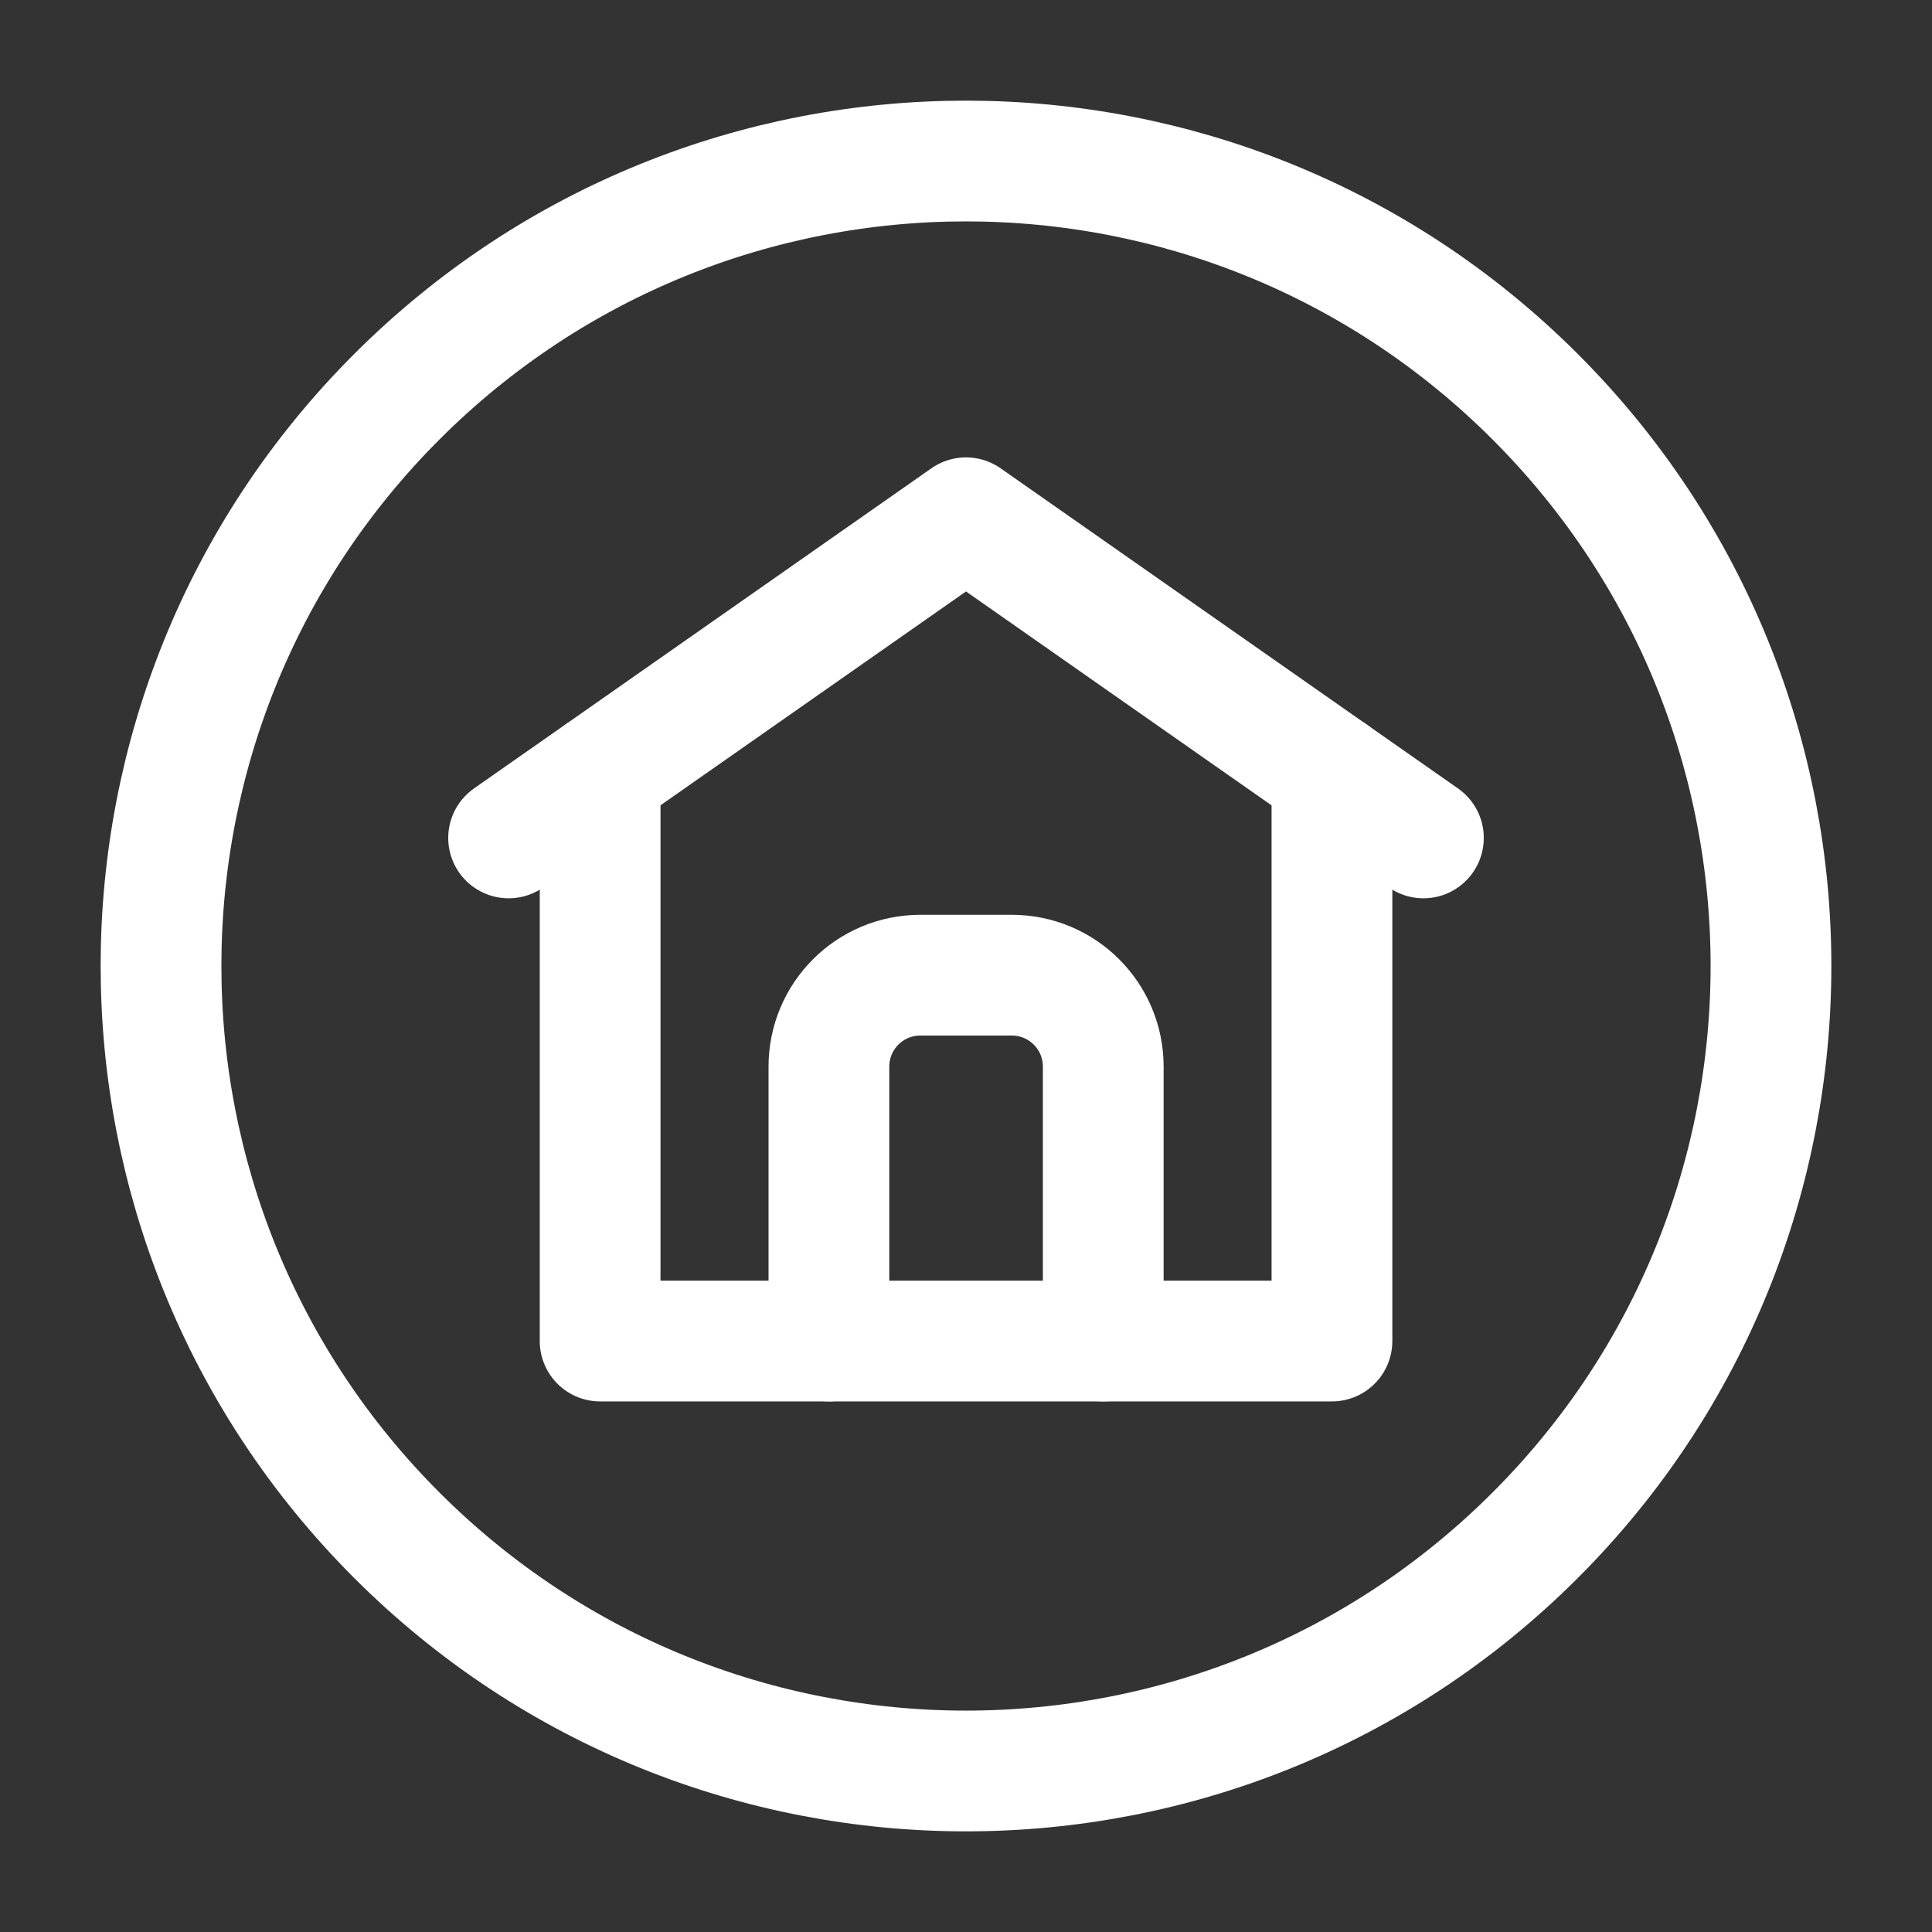
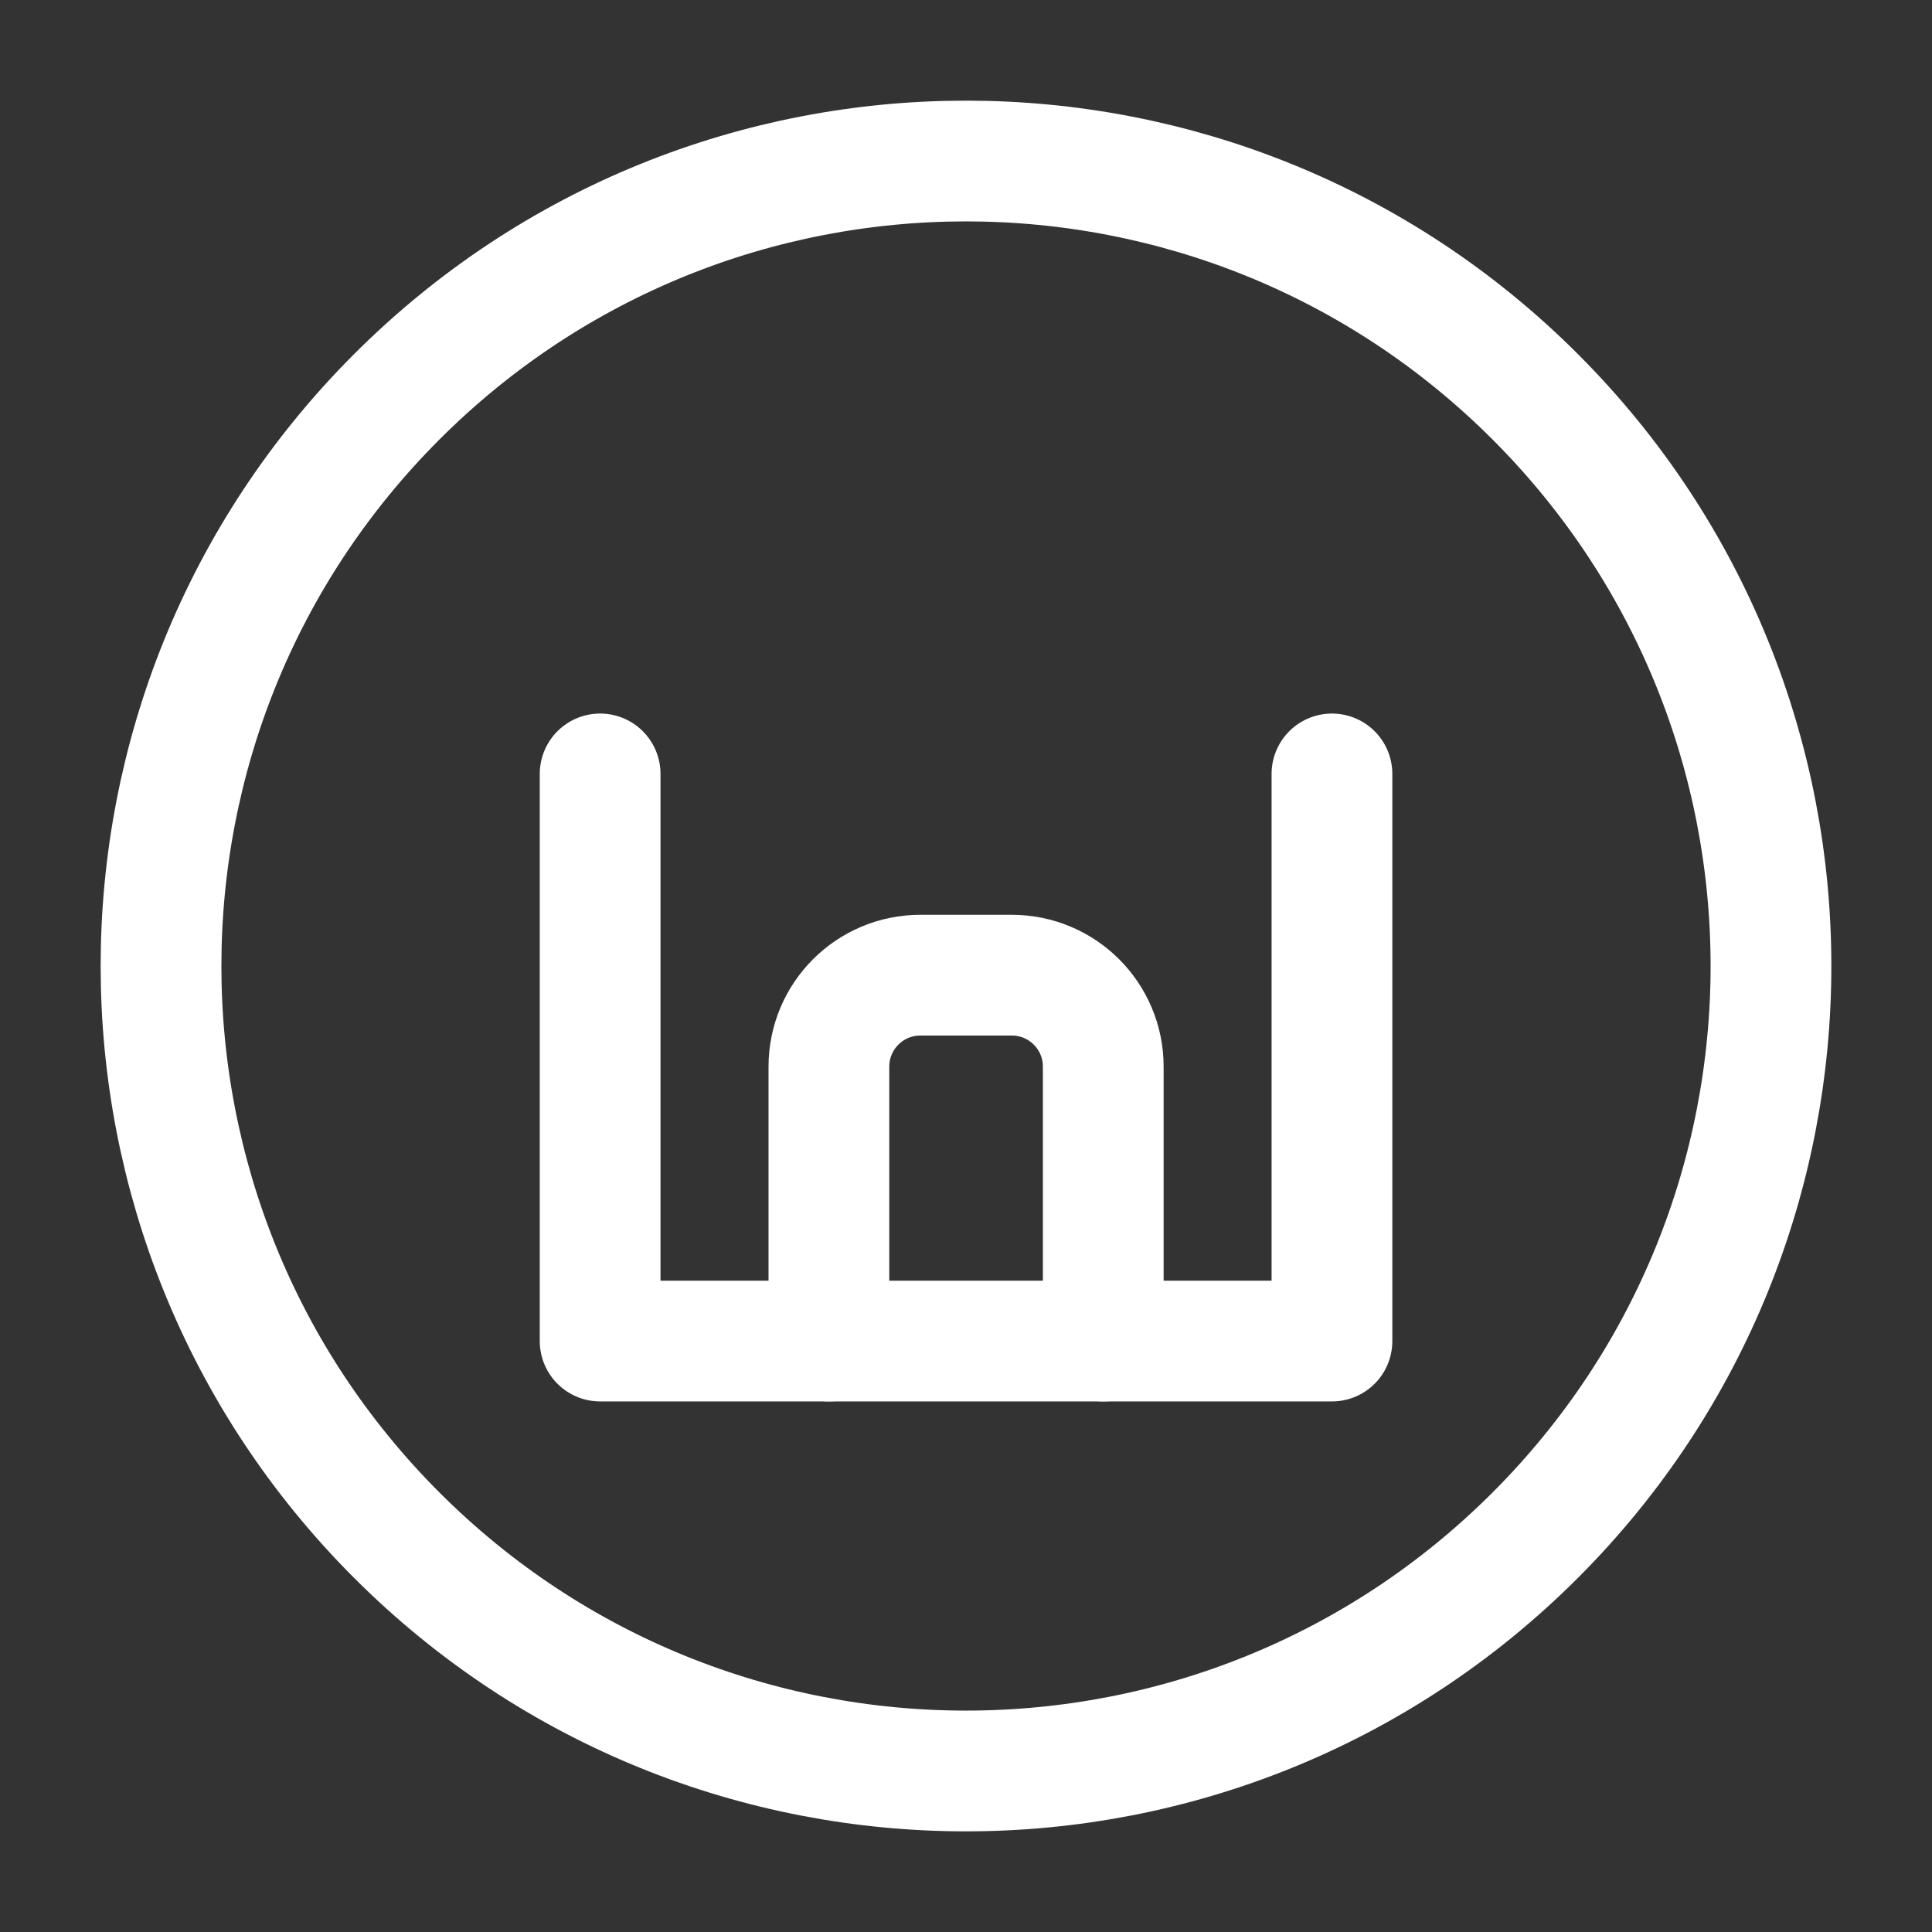
<svg xmlns="http://www.w3.org/2000/svg" width="24" height="24" viewBox="0 0 24 24" fill="none">
  <rect x="0" y="0" width="24" height="24" fill="#333333" stroke="none" />
  <path d="M19.071 4.929C22.976 8.834 22.976 15.166 19.071 19.071C15.166 22.976 8.834 22.976 4.929 19.071C1.024 15.166 1.024 8.834 4.929 4.929C8.834 1.024 15.166 1.024 19.071 4.929" stroke="white" stroke-width="1.5" stroke-linecap="round" stroke-linejoin="round" />
  <path d="M7.455 9.614V16.659H16.546V9.614" stroke="white" stroke-width="1.5" stroke-linecap="round" stroke-linejoin="round" />
-   <path d="M6.318 10.409L12 6.432L17.682 10.409" stroke="white" stroke-width="1.5" stroke-linecap="round" stroke-linejoin="round" />
  <path d="M13.705 16.659V13.25C13.705 12.622 13.196 12.114 12.569 12.114H11.433C10.805 12.114 10.297 12.623 10.297 13.25V16.659" stroke="white" stroke-width="1.5" stroke-linecap="round" stroke-linejoin="round" />
</svg>